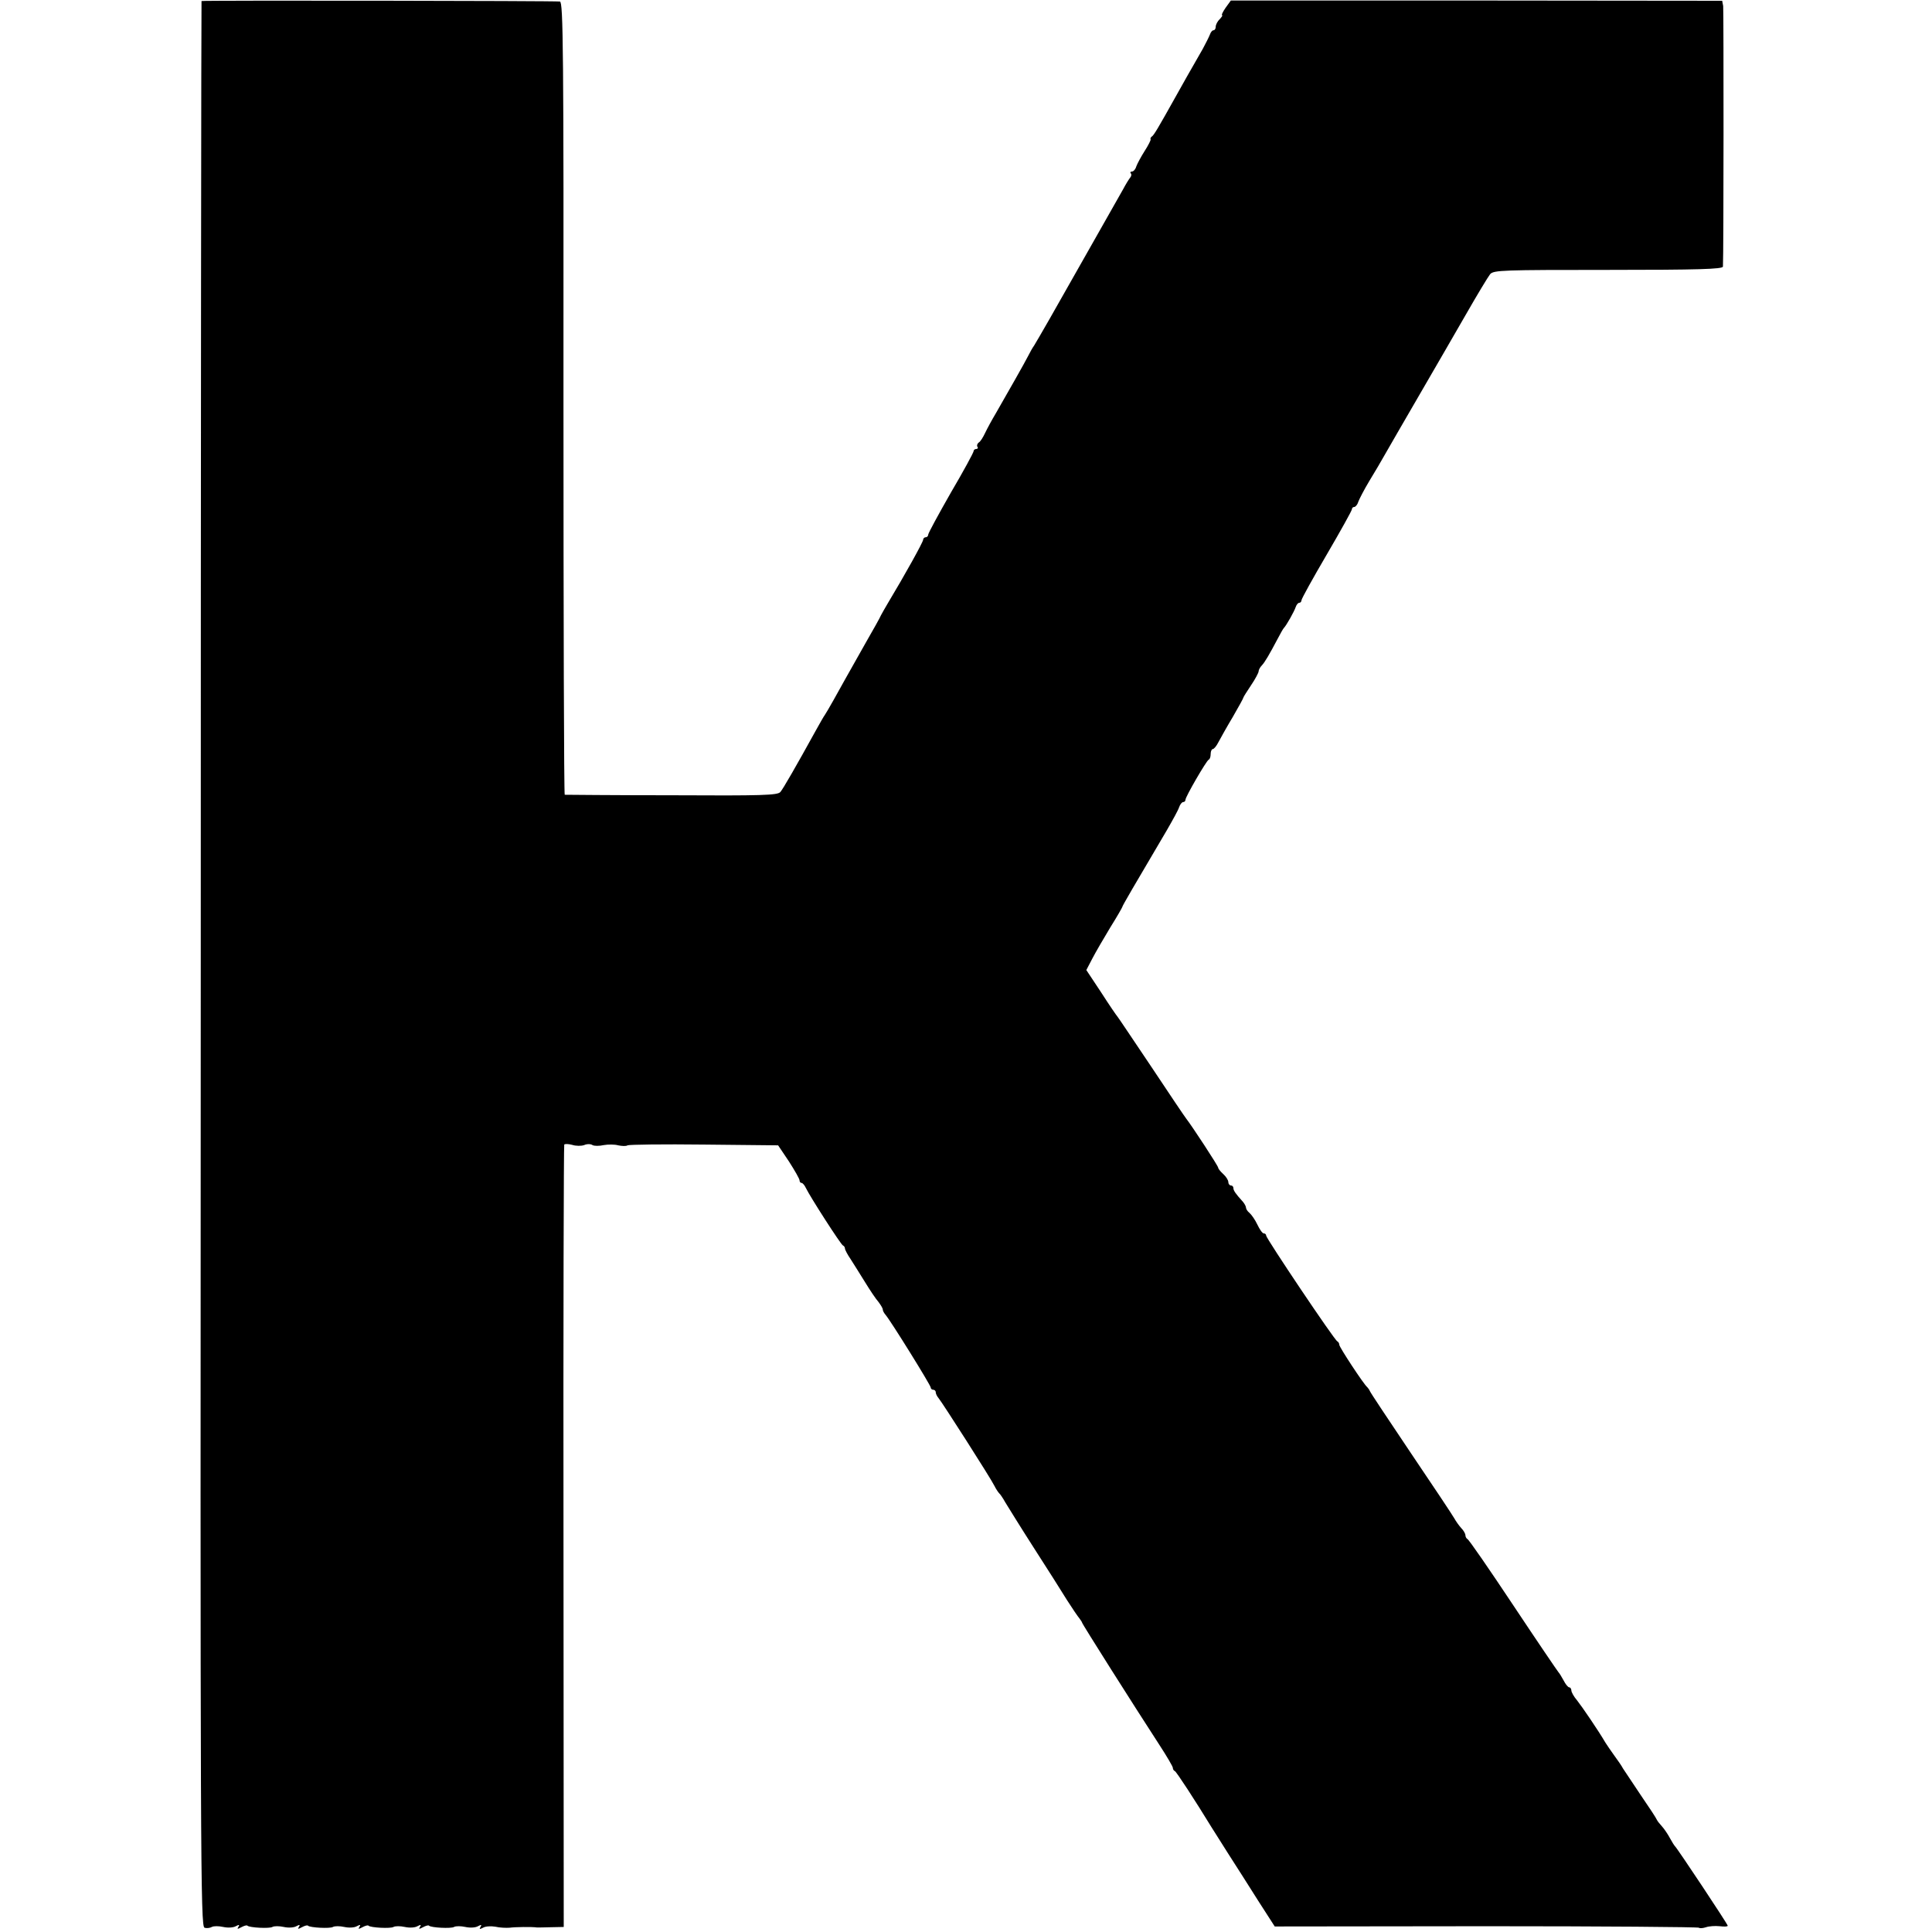
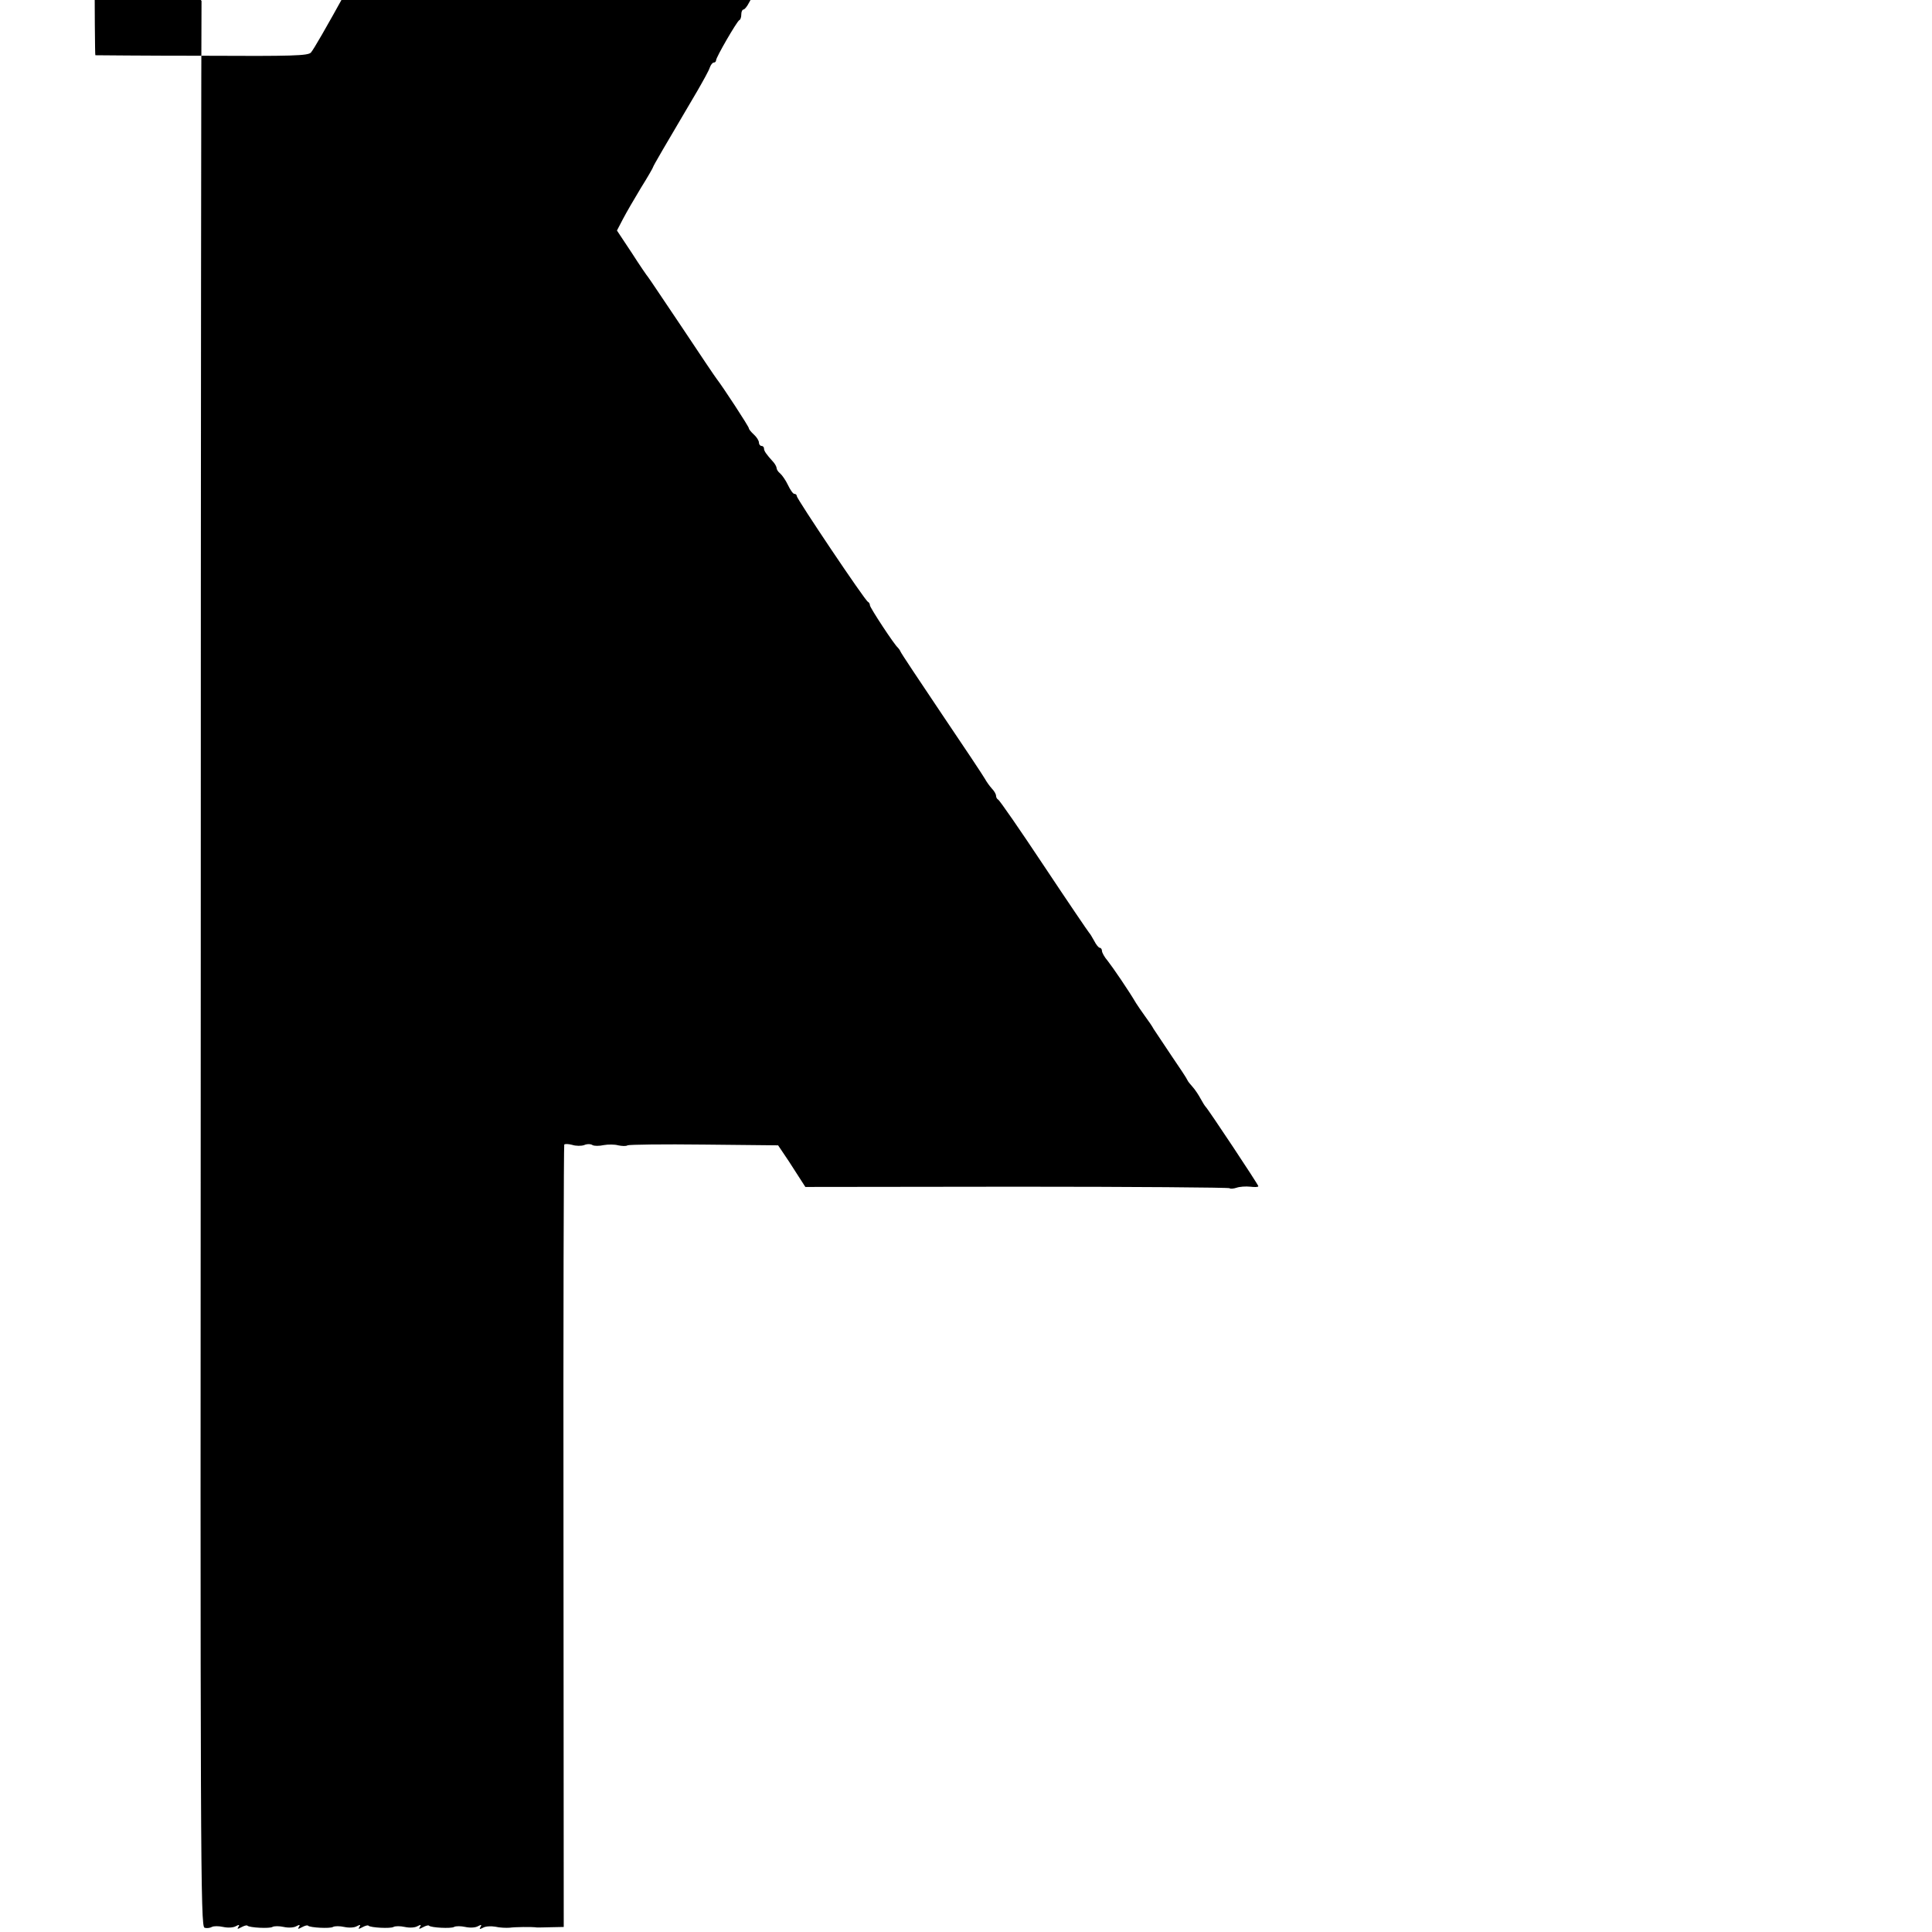
<svg xmlns="http://www.w3.org/2000/svg" version="1.0" width="766pt" height="766pt" viewBox="0 0 766 766" preserveAspectRatio="xMidYMid meet">
  <g transform="translate(0,766) scale(0.1,-0.1)" fill="#000000" stroke="none">
-     <path d="M799 7656 c-1 -1 -3 -1719 -3 -3818 -2 -3571 -1 -3817 15 -3821 9 -3 22 -1 29 3 7 4 27 4 45 0 18 -4 40 -3 50 3 13 7 16 6 10 -3 -6 -9 -3 -9 12 -1 11 6 22 9 24 6 8 -8 88 -12 99 -5 7 4 27 4 45 0 18 -4 40 -3 50 3 13 7 16 6 10 -3 -6 -9 -3 -9 12 -1 11 6 22 9 24 6 8 -8 88 -12 99 -5 7 4 27 4 45 0 18 -4 40 -3 50 3 13 7 16 6 10 -3 -6 -9 -3 -9 12 -1 11 6 22 9 24 6 8 -8 88 -12 99 -5 7 4 27 4 45 0 18 -4 40 -3 50 3 13 7 16 6 10 -3 -6 -9 -3 -9 12 -1 11 6 22 9 24 6 8 -8 88 -12 99 -5 7 4 27 4 45 0 18 -4 40 -3 50 3 13 7 16 6 10 -3 -6 -9 -3 -10 10 -3 10 6 32 7 49 4 17 -4 42 -5 56 -4 21 3 89 4 109 1 3 0 29 0 56 1 l50 1 -1 1547 c-1 852 1 1551 3 1555 2 3 16 3 31 -1 15 -5 37 -5 48 -1 11 5 26 5 33 0 7 -4 27 -4 45 0 17 3 43 3 57 -1 15 -3 31 -4 37 0 5 3 142 5 304 3 l293 -3 43 -64 c23 -36 42 -69 42 -75 0 -5 3 -10 8 -10 4 0 12 -9 17 -20 18 -37 139 -225 147 -228 5 -2 8 -8 8 -12 0 -5 10 -24 23 -43 12 -19 38 -60 57 -91 19 -31 43 -67 53 -78 9 -12 17 -25 17 -30 0 -5 5 -14 11 -21 20 -23 179 -279 179 -288 0 -5 5 -9 10 -9 6 0 10 -5 10 -10 0 -6 5 -16 11 -23 15 -18 207 -318 221 -347 7 -14 16 -27 19 -30 4 -3 15 -19 25 -37 11 -18 61 -99 113 -180 52 -81 112 -175 132 -208 21 -33 43 -65 49 -72 5 -7 10 -14 10 -16 0 -5 204 -327 306 -484 30 -46 54 -87 54 -92 0 -5 3 -11 8 -13 6 -2 82 -119 145 -222 7 -11 37 -58 67 -106 30 -47 84 -131 119 -187 l65 -101 838 1 c461 0 841 -3 844 -6 3 -3 16 -2 28 2 11 4 36 6 54 4 17 -2 32 -2 32 2 0 6 -200 307 -209 315 -3 3 -12 17 -20 32 -8 15 -22 36 -31 46 -9 10 -19 22 -21 27 -2 6 -31 50 -64 98 -33 49 -64 96 -70 105 -5 10 -21 33 -35 52 -14 19 -29 42 -35 51 -28 48 -93 143 -112 167 -13 15 -23 33 -23 40 0 6 -4 12 -8 12 -5 0 -15 12 -23 28 -8 15 -17 29 -20 32 -3 3 -84 122 -179 265 -95 143 -177 262 -182 263 -4 2 -8 9 -8 15 0 6 -7 19 -17 29 -9 10 -21 27 -27 38 -6 11 -83 127 -171 257 -88 131 -162 242 -164 248 -2 5 -7 12 -10 15 -14 11 -111 159 -111 168 0 6 -4 12 -8 14 -11 4 -282 408 -282 419 0 5 -4 9 -10 9 -5 0 -16 16 -25 35 -9 19 -23 39 -31 46 -8 6 -14 16 -14 21 0 5 -6 16 -12 23 -30 33 -38 45 -38 55 0 5 -4 10 -10 10 -5 0 -10 6 -10 13 0 8 -9 22 -20 32 -11 10 -20 21 -20 25 0 7 -105 167 -127 195 -5 6 -67 98 -138 205 -72 107 -132 197 -135 200 -3 3 -32 45 -64 95 l-59 89 24 46 c13 25 45 80 71 123 27 43 48 80 48 82 0 4 45 81 176 303 23 40 46 81 49 92 4 11 11 20 16 20 5 0 9 4 9 9 0 12 83 155 92 159 5 2 8 12 8 23 0 10 4 19 8 19 5 0 15 12 23 28 8 15 33 60 57 100 23 40 42 74 42 77 0 2 14 24 30 48 17 25 30 50 30 55 0 6 6 17 13 24 12 13 28 40 64 108 10 19 20 37 23 40 10 10 41 65 47 83 3 9 9 17 14 17 5 0 9 5 9 10 0 6 45 87 100 181 55 94 100 175 100 180 0 5 4 9 9 9 5 0 13 9 16 20 4 11 23 48 44 83 21 34 49 82 63 107 14 25 74 128 133 230 59 102 144 248 188 325 44 77 87 148 95 158 14 16 49 17 469 17 355 0 453 3 454 13 3 40 3 1016 1 1033 l-4 21 -974 1 -974 0 -21 -29 c-11 -16 -17 -29 -14 -29 4 0 -1 -7 -9 -16 -9 -8 -16 -22 -16 -30 0 -8 -4 -14 -9 -14 -5 0 -11 -8 -14 -17 -4 -10 -17 -36 -29 -58 -43 -75 -86 -150 -105 -185 -71 -127 -88 -156 -96 -161 -5 -3 -7 -9 -5 -12 1 -2 -9 -23 -24 -46 -14 -22 -29 -50 -33 -61 -3 -11 -11 -20 -17 -20 -6 0 -8 -3 -5 -7 4 -3 3 -11 -2 -17 -5 -6 -18 -27 -28 -46 -32 -56 -236 -417 -292 -515 -28 -49 -56 -97 -61 -105 -6 -8 -16 -26 -23 -40 -13 -26 -83 -149 -129 -229 -15 -25 -34 -60 -42 -77 -8 -17 -19 -35 -25 -38 -6 -4 -9 -12 -6 -17 4 -5 1 -9 -4 -9 -6 0 -11 -4 -11 -9 0 -5 -40 -79 -90 -164 -49 -86 -90 -161 -90 -167 0 -5 -4 -10 -10 -10 -5 0 -10 -5 -10 -10 0 -9 -74 -142 -139 -250 -11 -19 -24 -41 -28 -49 -3 -8 -31 -58 -61 -110 -77 -137 -99 -175 -128 -228 -15 -27 -30 -52 -34 -58 -4 -5 -18 -30 -32 -55 -85 -154 -133 -237 -144 -250 -11 -13 -70 -15 -431 -13 -230 0 -421 2 -424 2 -3 1 -5 708 -5 1571 1 1388 -1 1571 -14 1574 -12 3 -1416 5 -1421 2z" />
+     <path d="M799 7656 c-1 -1 -3 -1719 -3 -3818 -2 -3571 -1 -3817 15 -3821 9 -3 22 -1 29 3 7 4 27 4 45 0 18 -4 40 -3 50 3 13 7 16 6 10 -3 -6 -9 -3 -9 12 -1 11 6 22 9 24 6 8 -8 88 -12 99 -5 7 4 27 4 45 0 18 -4 40 -3 50 3 13 7 16 6 10 -3 -6 -9 -3 -9 12 -1 11 6 22 9 24 6 8 -8 88 -12 99 -5 7 4 27 4 45 0 18 -4 40 -3 50 3 13 7 16 6 10 -3 -6 -9 -3 -9 12 -1 11 6 22 9 24 6 8 -8 88 -12 99 -5 7 4 27 4 45 0 18 -4 40 -3 50 3 13 7 16 6 10 -3 -6 -9 -3 -9 12 -1 11 6 22 9 24 6 8 -8 88 -12 99 -5 7 4 27 4 45 0 18 -4 40 -3 50 3 13 7 16 6 10 -3 -6 -9 -3 -10 10 -3 10 6 32 7 49 4 17 -4 42 -5 56 -4 21 3 89 4 109 1 3 0 29 0 56 1 l50 1 -1 1547 c-1 852 1 1551 3 1555 2 3 16 3 31 -1 15 -5 37 -5 48 -1 11 5 26 5 33 0 7 -4 27 -4 45 0 17 3 43 3 57 -1 15 -3 31 -4 37 0 5 3 142 5 304 3 l293 -3 43 -64 l65 -101 838 1 c461 0 841 -3 844 -6 3 -3 16 -2 28 2 11 4 36 6 54 4 17 -2 32 -2 32 2 0 6 -200 307 -209 315 -3 3 -12 17 -20 32 -8 15 -22 36 -31 46 -9 10 -19 22 -21 27 -2 6 -31 50 -64 98 -33 49 -64 96 -70 105 -5 10 -21 33 -35 52 -14 19 -29 42 -35 51 -28 48 -93 143 -112 167 -13 15 -23 33 -23 40 0 6 -4 12 -8 12 -5 0 -15 12 -23 28 -8 15 -17 29 -20 32 -3 3 -84 122 -179 265 -95 143 -177 262 -182 263 -4 2 -8 9 -8 15 0 6 -7 19 -17 29 -9 10 -21 27 -27 38 -6 11 -83 127 -171 257 -88 131 -162 242 -164 248 -2 5 -7 12 -10 15 -14 11 -111 159 -111 168 0 6 -4 12 -8 14 -11 4 -282 408 -282 419 0 5 -4 9 -10 9 -5 0 -16 16 -25 35 -9 19 -23 39 -31 46 -8 6 -14 16 -14 21 0 5 -6 16 -12 23 -30 33 -38 45 -38 55 0 5 -4 10 -10 10 -5 0 -10 6 -10 13 0 8 -9 22 -20 32 -11 10 -20 21 -20 25 0 7 -105 167 -127 195 -5 6 -67 98 -138 205 -72 107 -132 197 -135 200 -3 3 -32 45 -64 95 l-59 89 24 46 c13 25 45 80 71 123 27 43 48 80 48 82 0 4 45 81 176 303 23 40 46 81 49 92 4 11 11 20 16 20 5 0 9 4 9 9 0 12 83 155 92 159 5 2 8 12 8 23 0 10 4 19 8 19 5 0 15 12 23 28 8 15 33 60 57 100 23 40 42 74 42 77 0 2 14 24 30 48 17 25 30 50 30 55 0 6 6 17 13 24 12 13 28 40 64 108 10 19 20 37 23 40 10 10 41 65 47 83 3 9 9 17 14 17 5 0 9 5 9 10 0 6 45 87 100 181 55 94 100 175 100 180 0 5 4 9 9 9 5 0 13 9 16 20 4 11 23 48 44 83 21 34 49 82 63 107 14 25 74 128 133 230 59 102 144 248 188 325 44 77 87 148 95 158 14 16 49 17 469 17 355 0 453 3 454 13 3 40 3 1016 1 1033 l-4 21 -974 1 -974 0 -21 -29 c-11 -16 -17 -29 -14 -29 4 0 -1 -7 -9 -16 -9 -8 -16 -22 -16 -30 0 -8 -4 -14 -9 -14 -5 0 -11 -8 -14 -17 -4 -10 -17 -36 -29 -58 -43 -75 -86 -150 -105 -185 -71 -127 -88 -156 -96 -161 -5 -3 -7 -9 -5 -12 1 -2 -9 -23 -24 -46 -14 -22 -29 -50 -33 -61 -3 -11 -11 -20 -17 -20 -6 0 -8 -3 -5 -7 4 -3 3 -11 -2 -17 -5 -6 -18 -27 -28 -46 -32 -56 -236 -417 -292 -515 -28 -49 -56 -97 -61 -105 -6 -8 -16 -26 -23 -40 -13 -26 -83 -149 -129 -229 -15 -25 -34 -60 -42 -77 -8 -17 -19 -35 -25 -38 -6 -4 -9 -12 -6 -17 4 -5 1 -9 -4 -9 -6 0 -11 -4 -11 -9 0 -5 -40 -79 -90 -164 -49 -86 -90 -161 -90 -167 0 -5 -4 -10 -10 -10 -5 0 -10 -5 -10 -10 0 -9 -74 -142 -139 -250 -11 -19 -24 -41 -28 -49 -3 -8 -31 -58 -61 -110 -77 -137 -99 -175 -128 -228 -15 -27 -30 -52 -34 -58 -4 -5 -18 -30 -32 -55 -85 -154 -133 -237 -144 -250 -11 -13 -70 -15 -431 -13 -230 0 -421 2 -424 2 -3 1 -5 708 -5 1571 1 1388 -1 1571 -14 1574 -12 3 -1416 5 -1421 2z" />
  </g>
</svg>